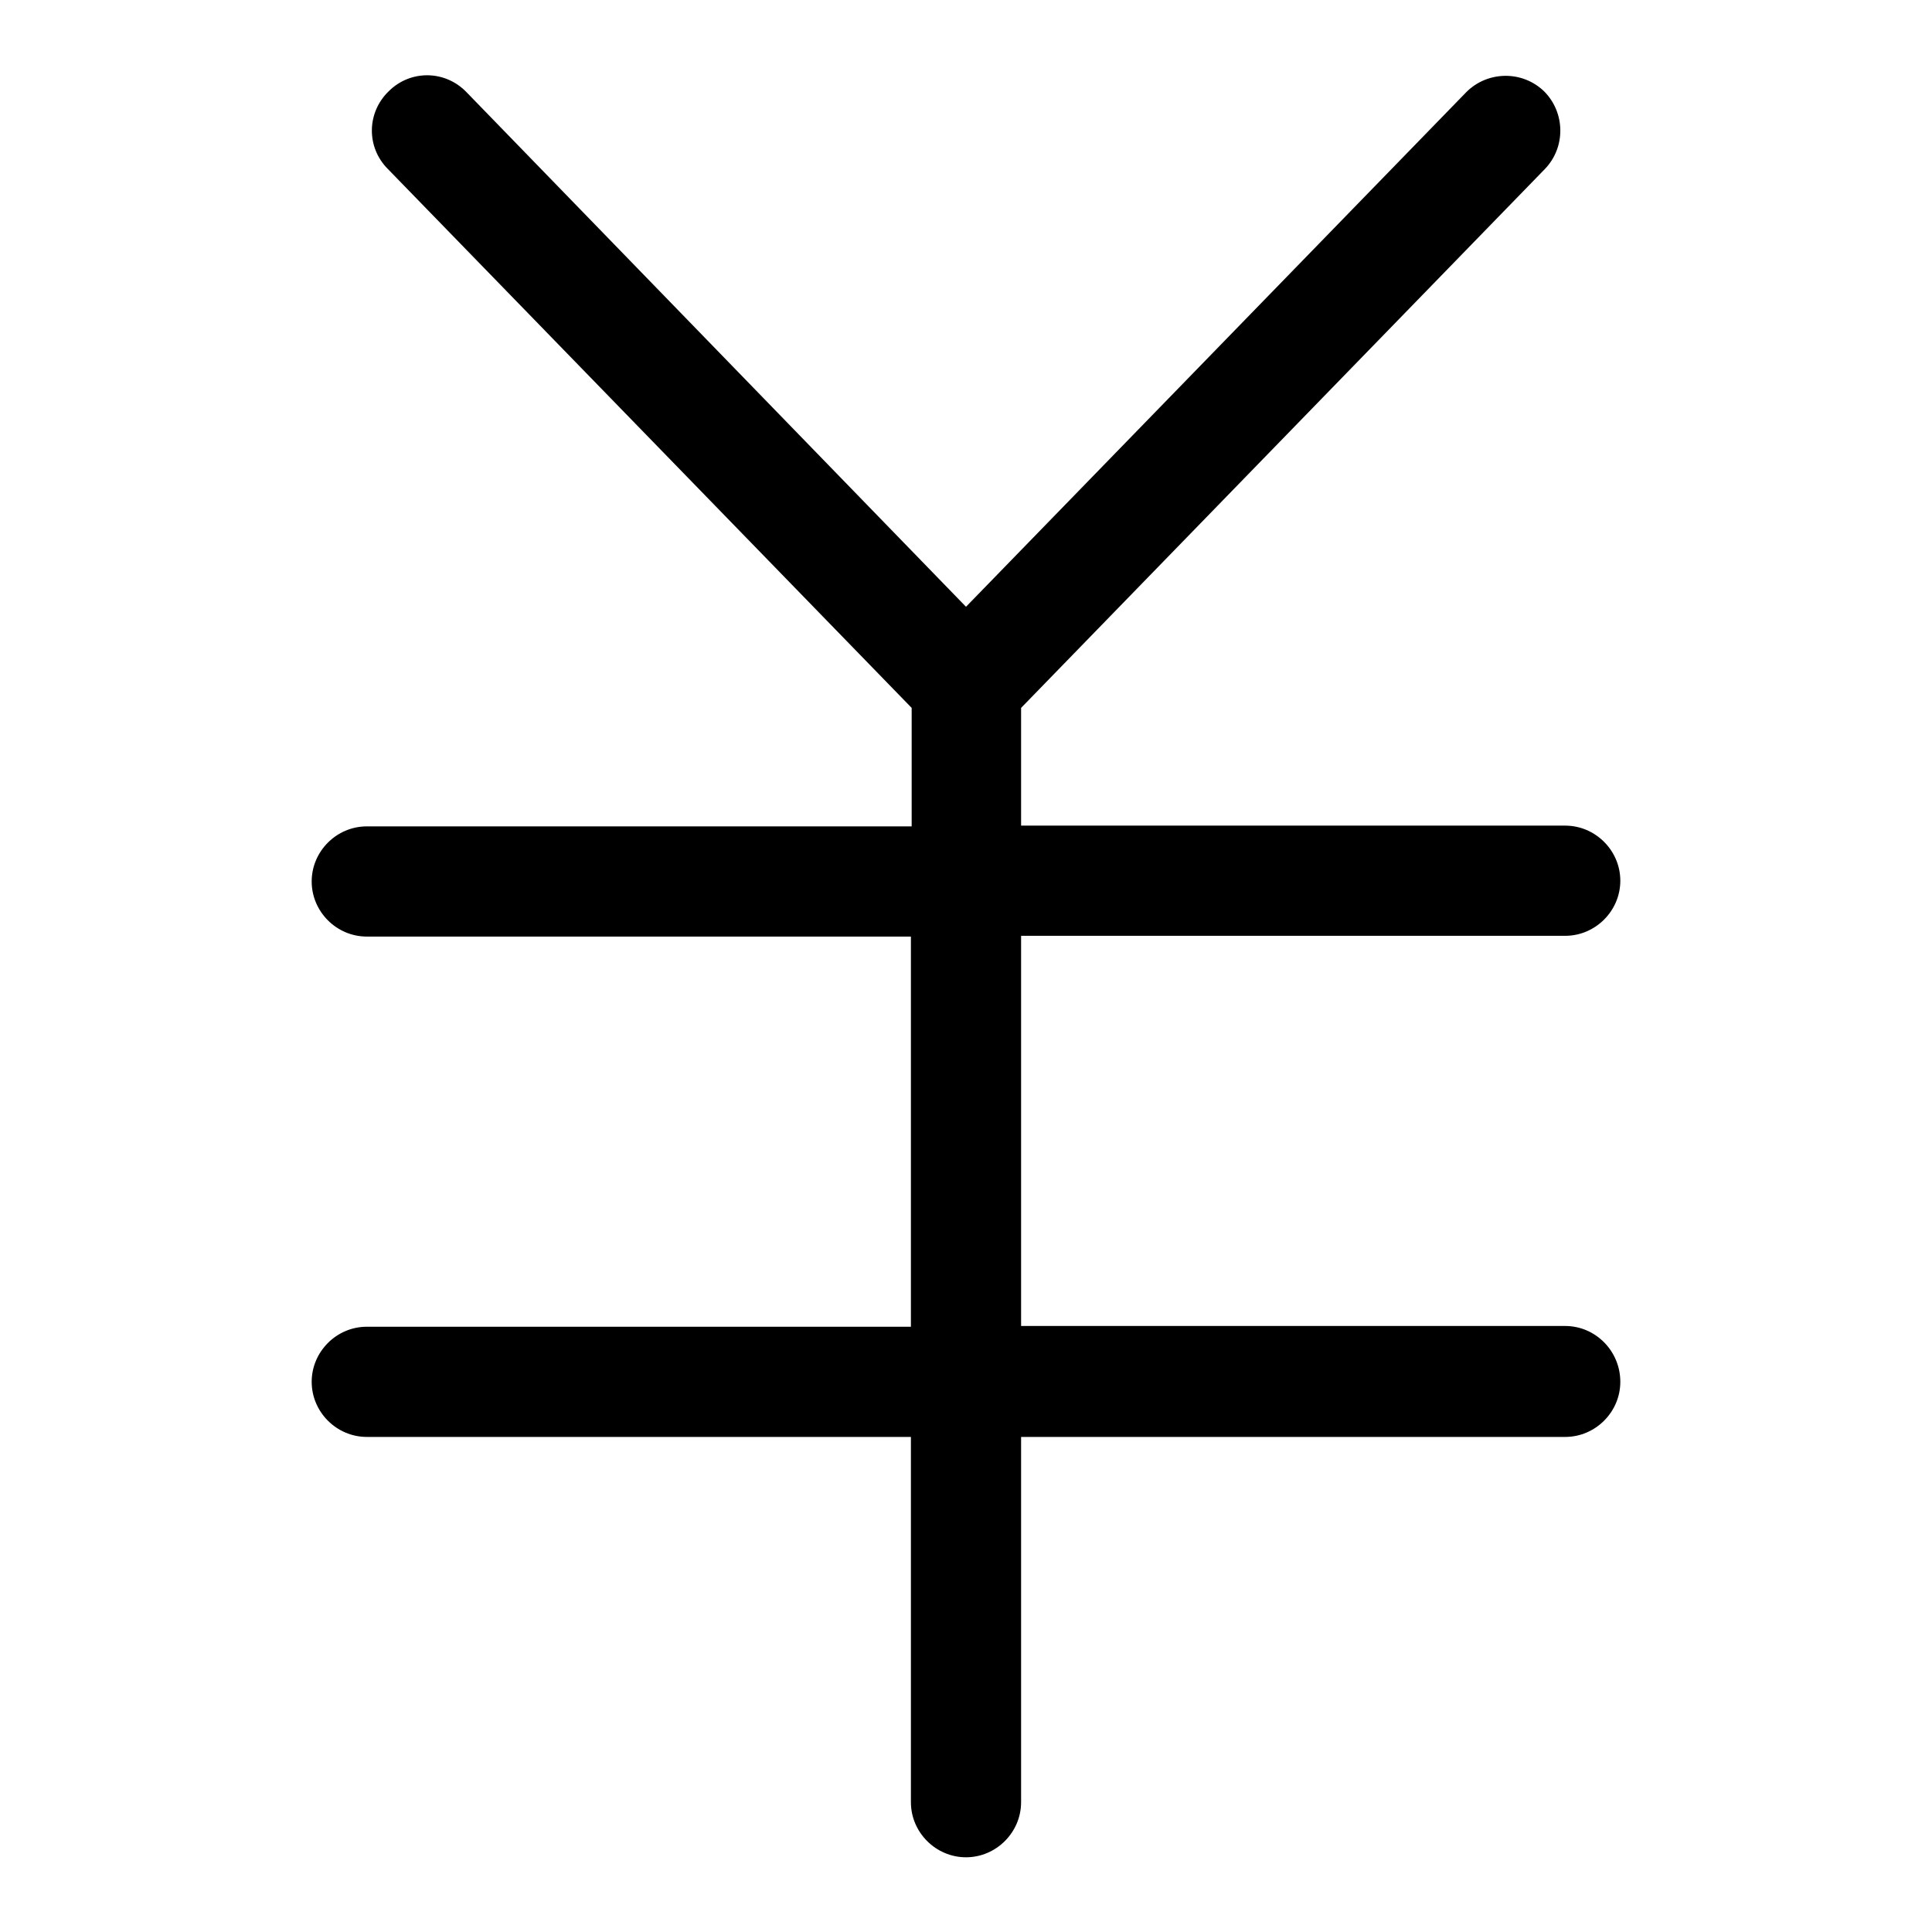
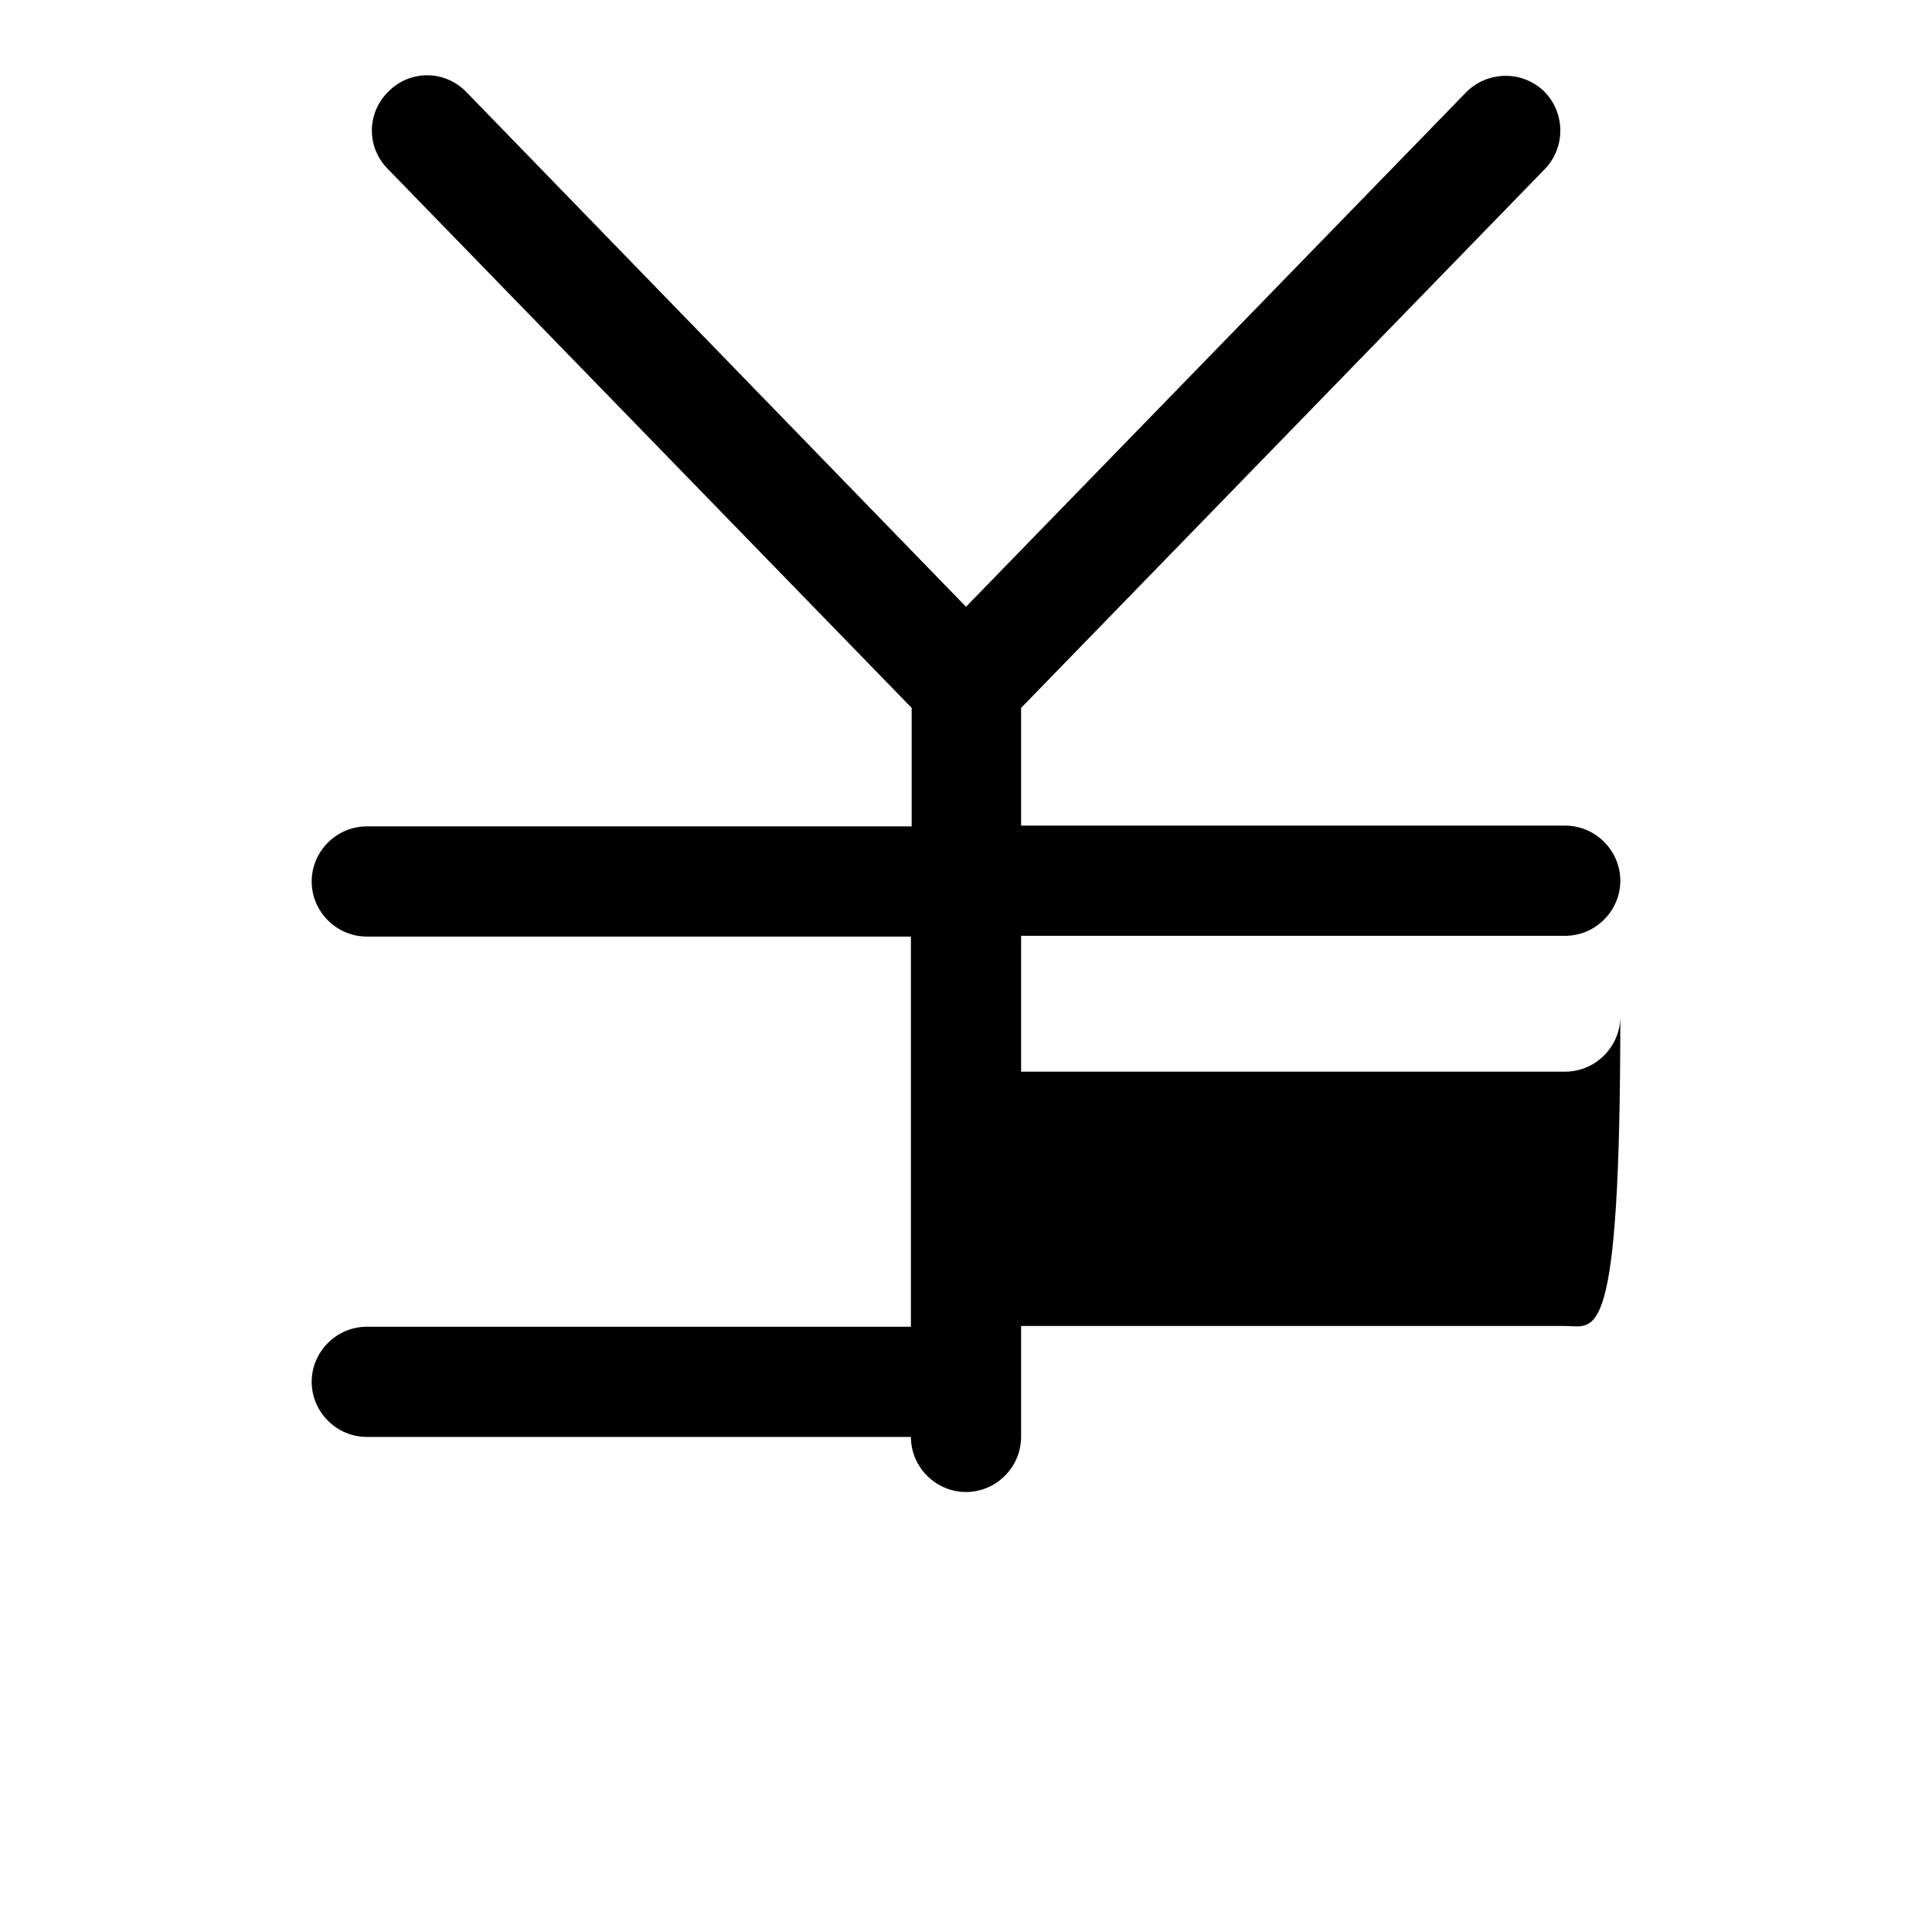
<svg xmlns="http://www.w3.org/2000/svg" version="1.1" x="0px" y="0px" viewBox="0 0 256 256" enable-background="new 0 0 256 256" xml:space="preserve">
  <g>
    <g>
-       <path fill="#000000" d="M207.4,175.7h-72.1V124h72.1c4,0,7.3-3.3,7.3-7.3c0-4-3.3-7.3-7.3-7.3h-72.1V93.8l69.4-71.4c2.8-2.9,2.7-7.5-0.1-10.3c-2.9-2.8-7.5-2.7-10.3,0.1L128,80.4L61.8,12.2c-2.8-2.9-7.4-3-10.3-0.1c-2.9,2.8-3,7.4-0.1,10.3l69.4,71.4v15.7H48.6c-4,0-7.3,3.3-7.3,7.3c0,4,3.3,7.3,7.3,7.3h72.1v51.7H48.6c-4,0-7.3,3.3-7.3,7.3c0,4,3.3,7.3,7.3,7.3h72.1v48.4c0,4,3.3,7.3,7.3,7.3c4,0,7.3-3.3,7.3-7.3v-48.4h72.1c4,0,7.3-3.3,7.3-7.3C214.7,179,211.4,175.7,207.4,175.7z" />
+       <path fill="#000000" d="M207.4,175.7h-72.1V124h72.1c4,0,7.3-3.3,7.3-7.3c0-4-3.3-7.3-7.3-7.3h-72.1V93.8l69.4-71.4c2.8-2.9,2.7-7.5-0.1-10.3c-2.9-2.8-7.5-2.7-10.3,0.1L128,80.4L61.8,12.2c-2.8-2.9-7.4-3-10.3-0.1c-2.9,2.8-3,7.4-0.1,10.3l69.4,71.4v15.7H48.6c-4,0-7.3,3.3-7.3,7.3c0,4,3.3,7.3,7.3,7.3h72.1v51.7H48.6c-4,0-7.3,3.3-7.3,7.3c0,4,3.3,7.3,7.3,7.3h72.1c0,4,3.3,7.3,7.3,7.3c4,0,7.3-3.3,7.3-7.3v-48.4h72.1c4,0,7.3-3.3,7.3-7.3C214.7,179,211.4,175.7,207.4,175.7z" />
    </g>
  </g>
</svg>